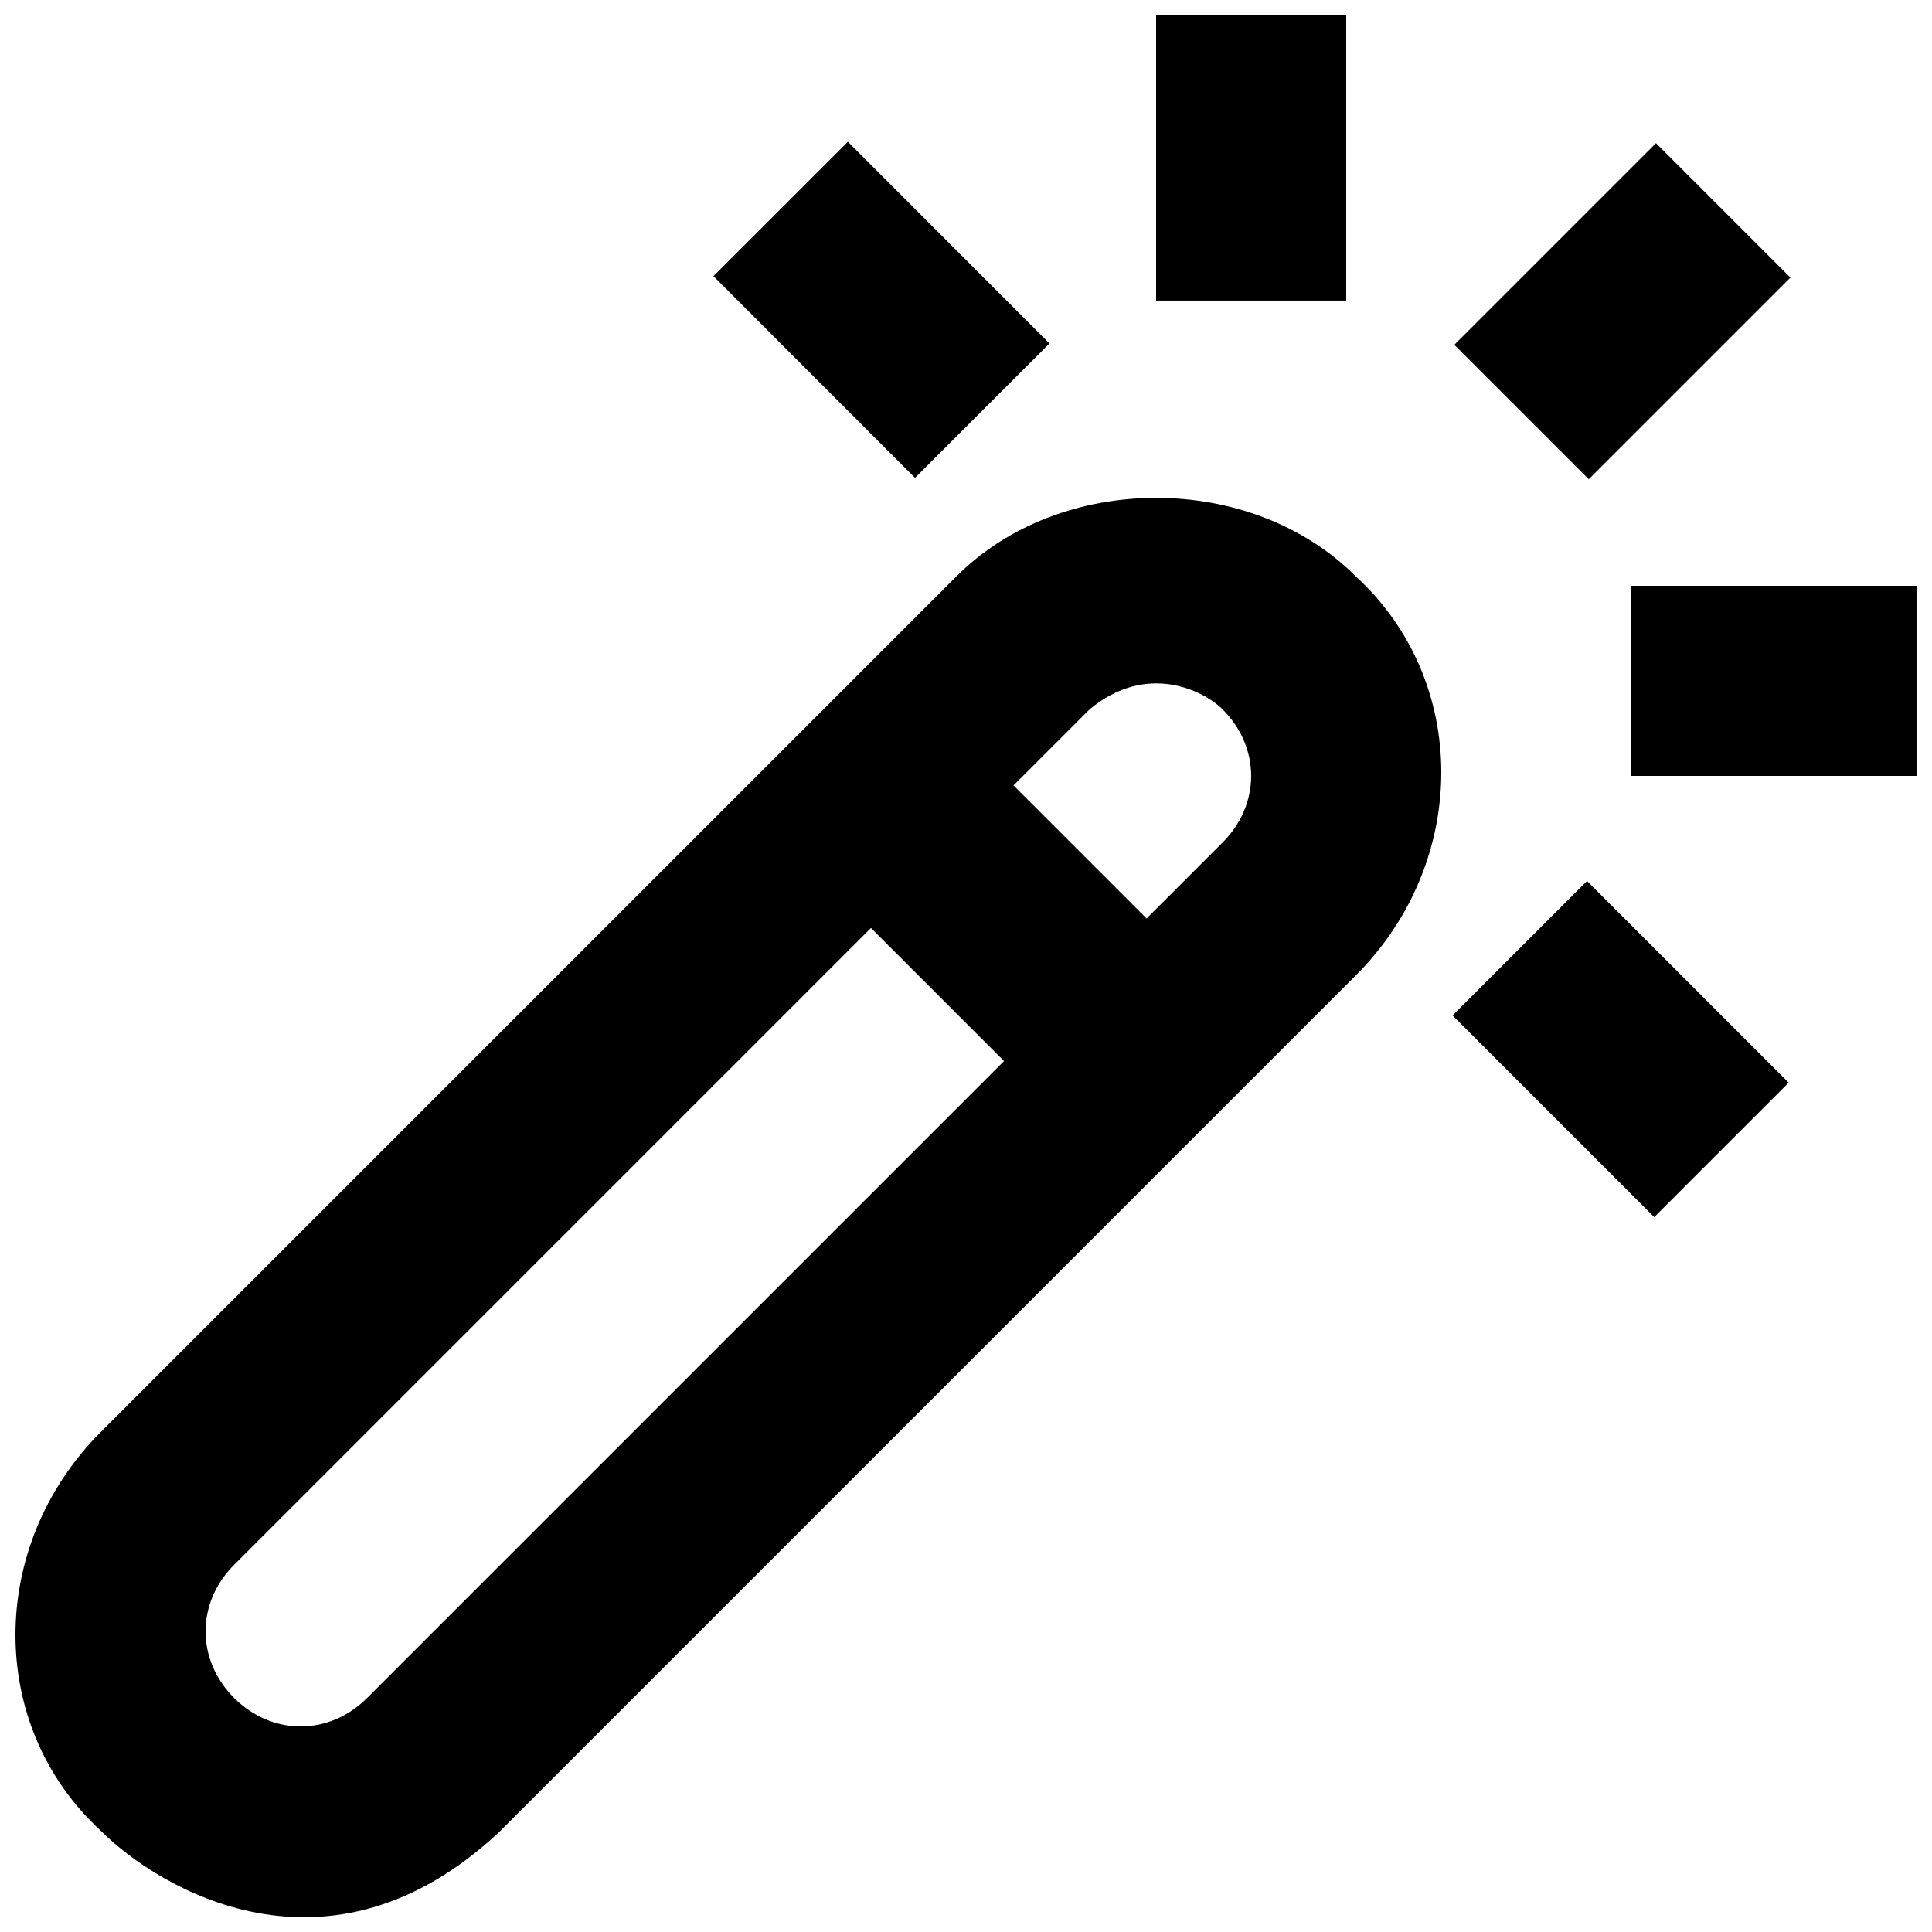
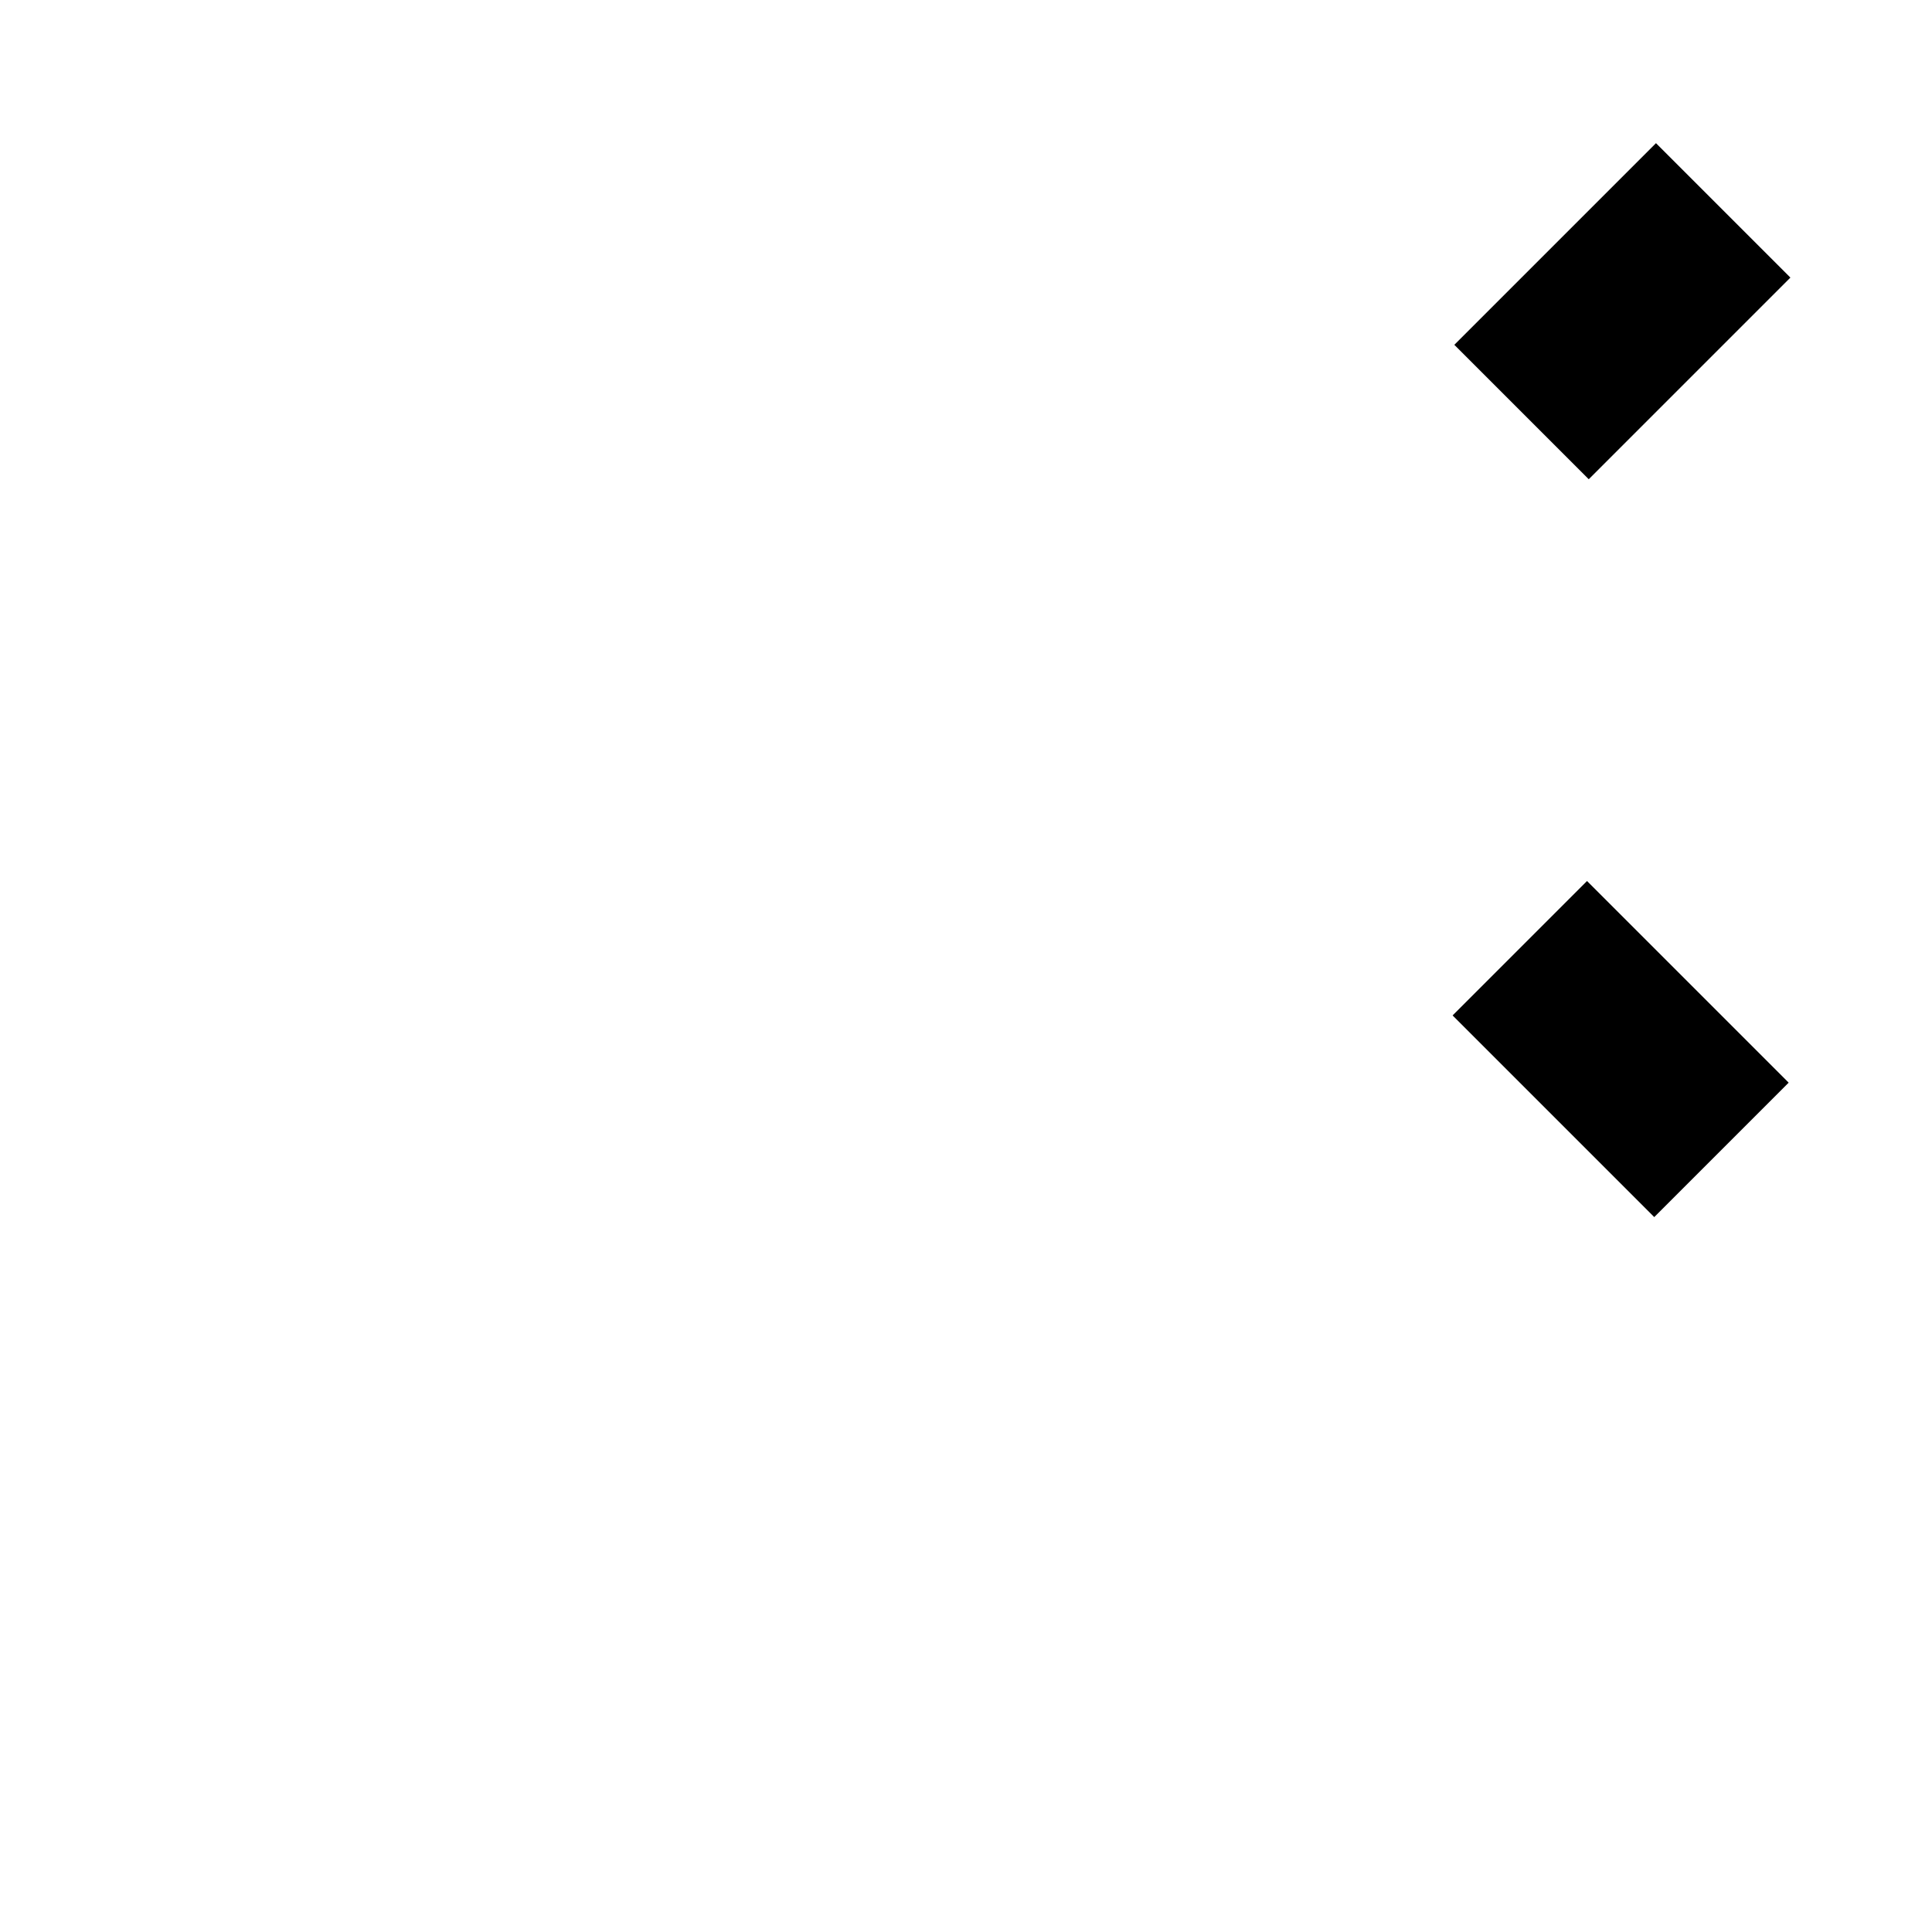
<svg xmlns="http://www.w3.org/2000/svg" width="800px" height="800px" version="1.1" viewBox="144 144 512 512">
  <defs>
    <clipPath id="c">
-       <path d="m148.09 275h377.91v376.9h-377.91z" />
-     </clipPath>
+       </clipPath>
    <clipPath id="b">
-       <path d="m576 299h75.902v51h-75.902z" />
-     </clipPath>
+       </clipPath>
    <clipPath id="a">
      <path d="m450 148.09h51v75.906h-51z" />
    </clipPath>
  </defs>
  <g clip-path="url(#c)">
    <path d="m397.48 296.72-226.71 226.71c-30.23 30.23-30.23 78.09 0 105.8 15.113 15.113 60.457 42.824 105.8 0l226.71-226.71c30.23-30.23 30.23-78.09 0-105.8-27.711-27.711-78.094-27.711-105.8 0zm-156.18 297.25c-10.078 10.078-25.191 10.078-35.266 0-10.078-10.078-10.078-25.191 0-35.266l168.78-168.78 35.266 35.266zm226.71-226.71-20.152 20.152-35.266-35.266 20.152-20.152c15.113-12.594 30.23-5.039 35.266 0 10.078 10.074 10.078 25.191 0 35.266z" />
  </g>
  <g clip-path="url(#b)">
    <path d="m576.33 299.24h75.57v50.383h-75.57z" />
  </g>
  <path d="m582.85 181.94 35.625 35.625-53.438 53.438-35.625-35.625z" />
  <g clip-path="url(#a)">
-     <path d="m450.38 148.09h50.383v75.57h-50.383z" />
-   </g>
-   <path d="m368.7 181.57 53.422 53.453-35.633 35.613-53.422-53.453z" />
+     </g>
  <path d="m582.39 466.54-53.438-53.438 35.625-35.625 53.438 53.438z" />
</svg>